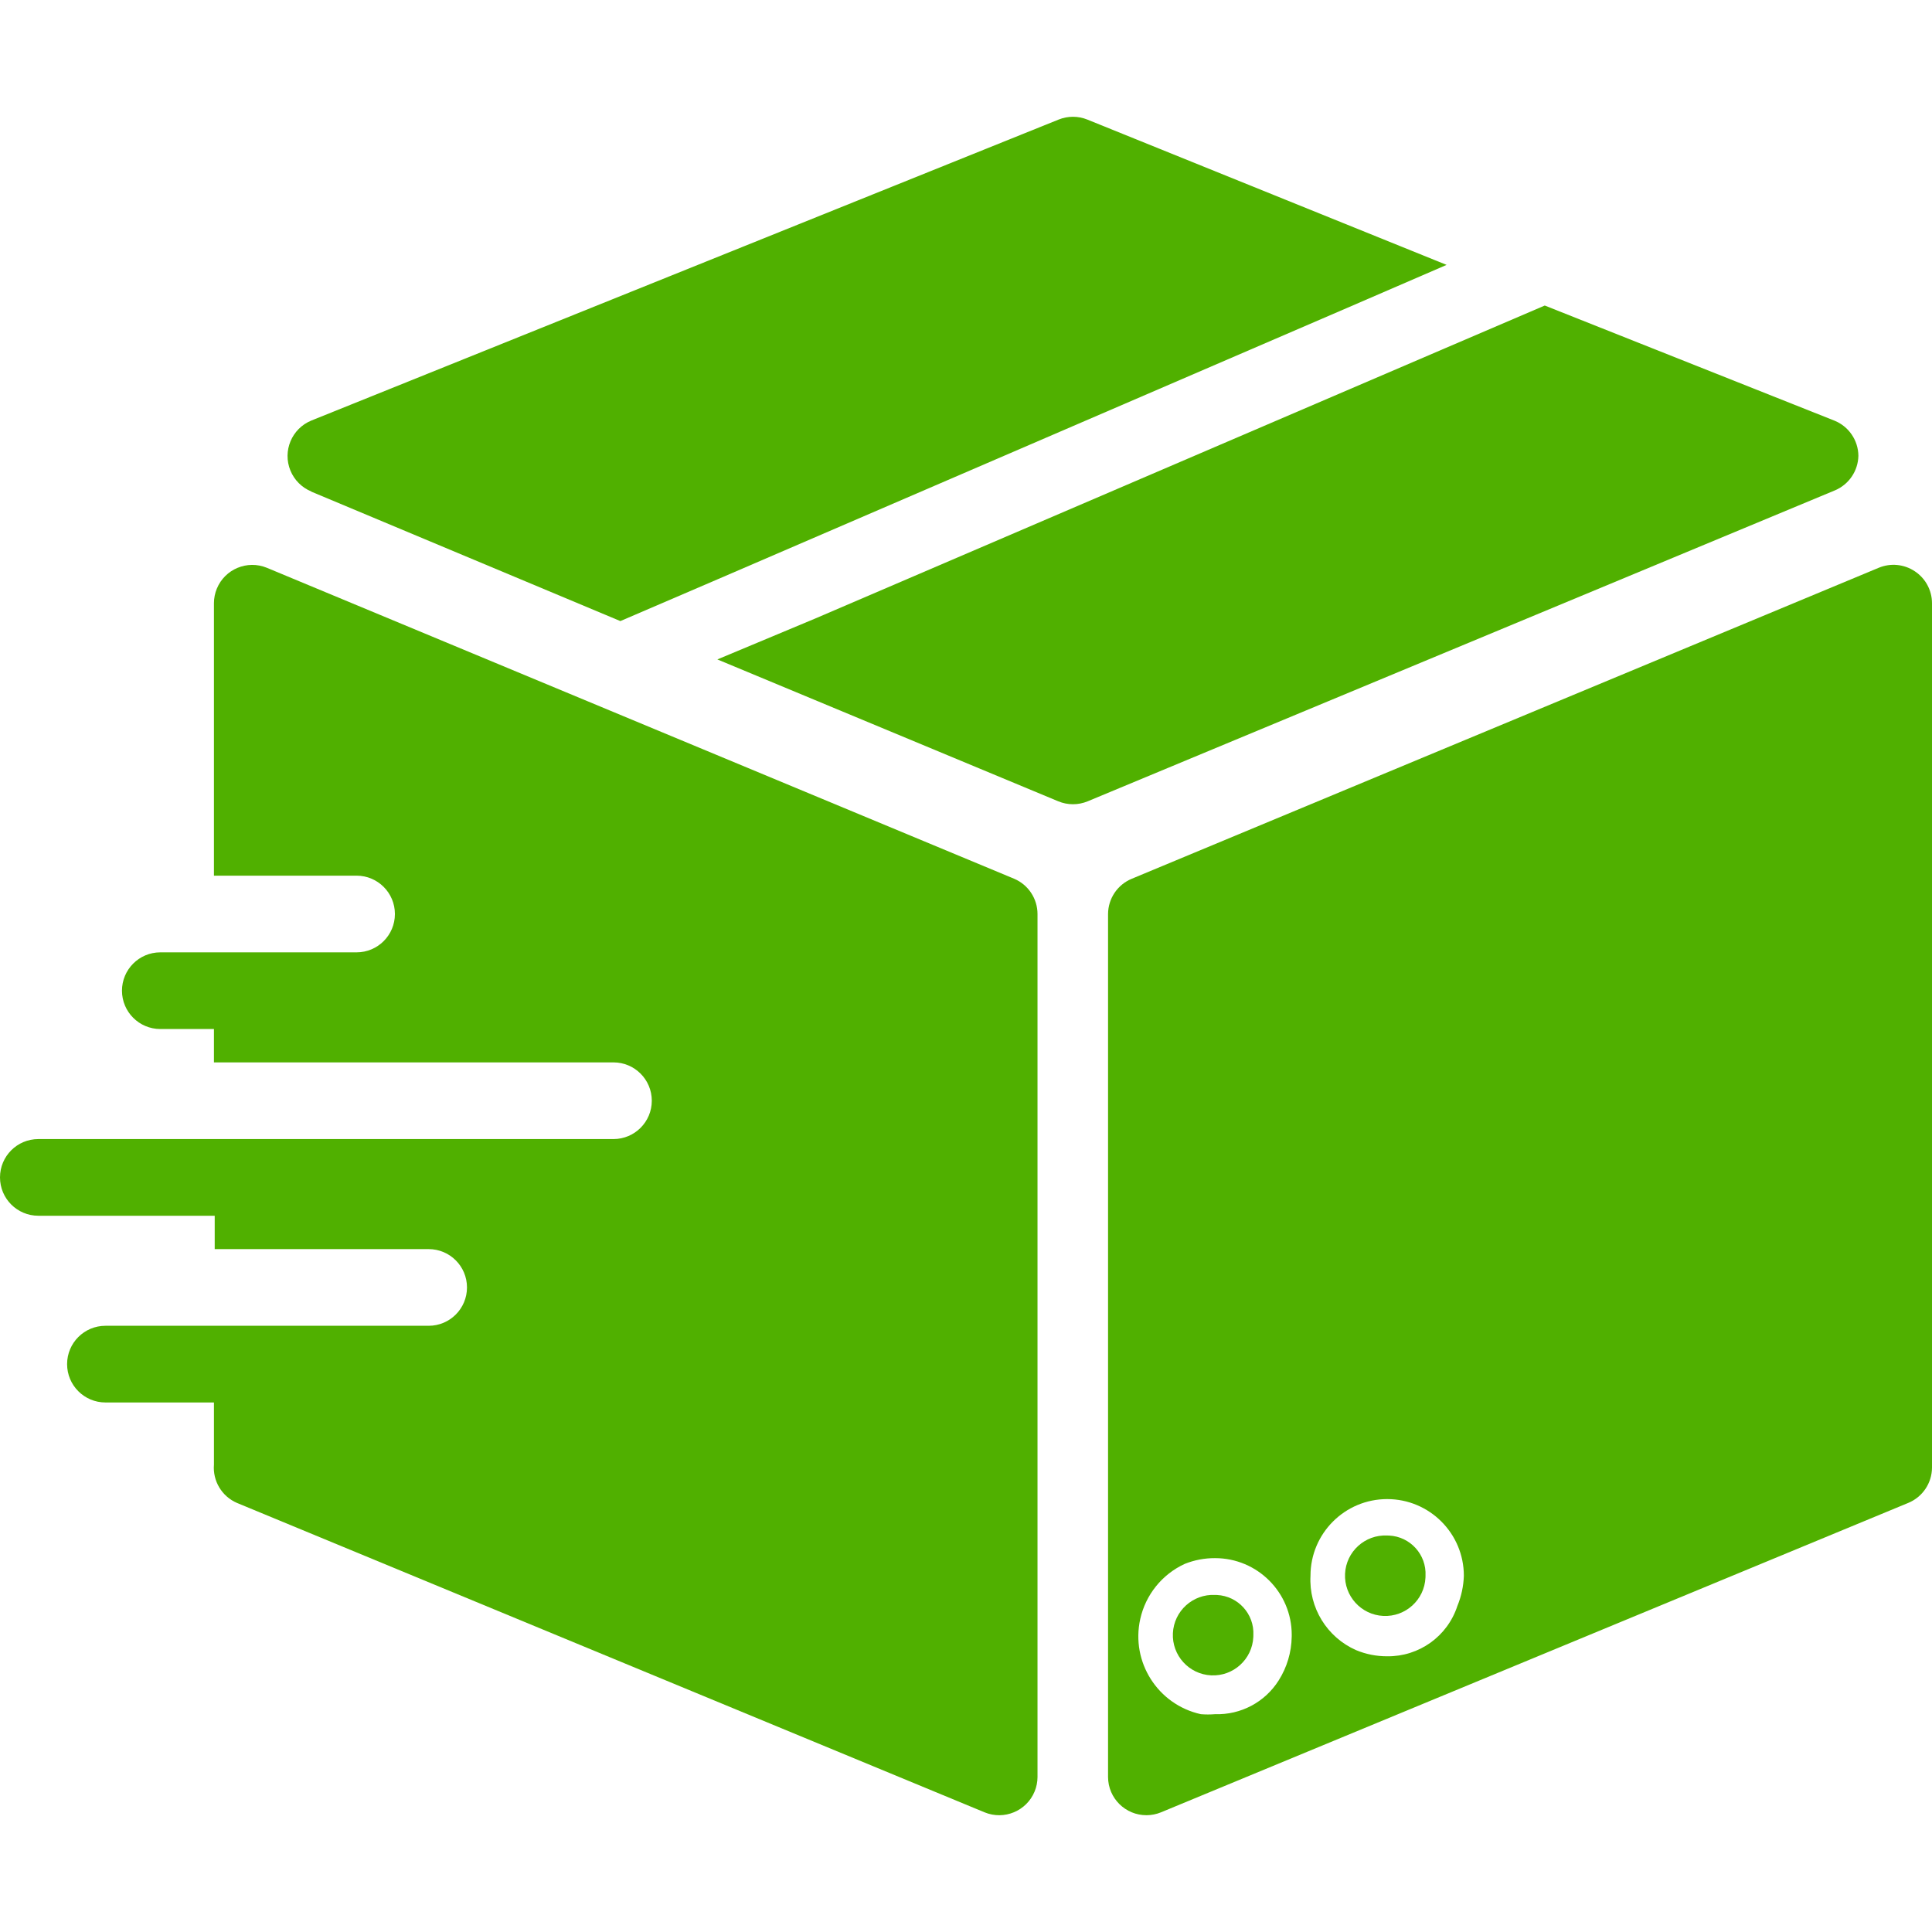
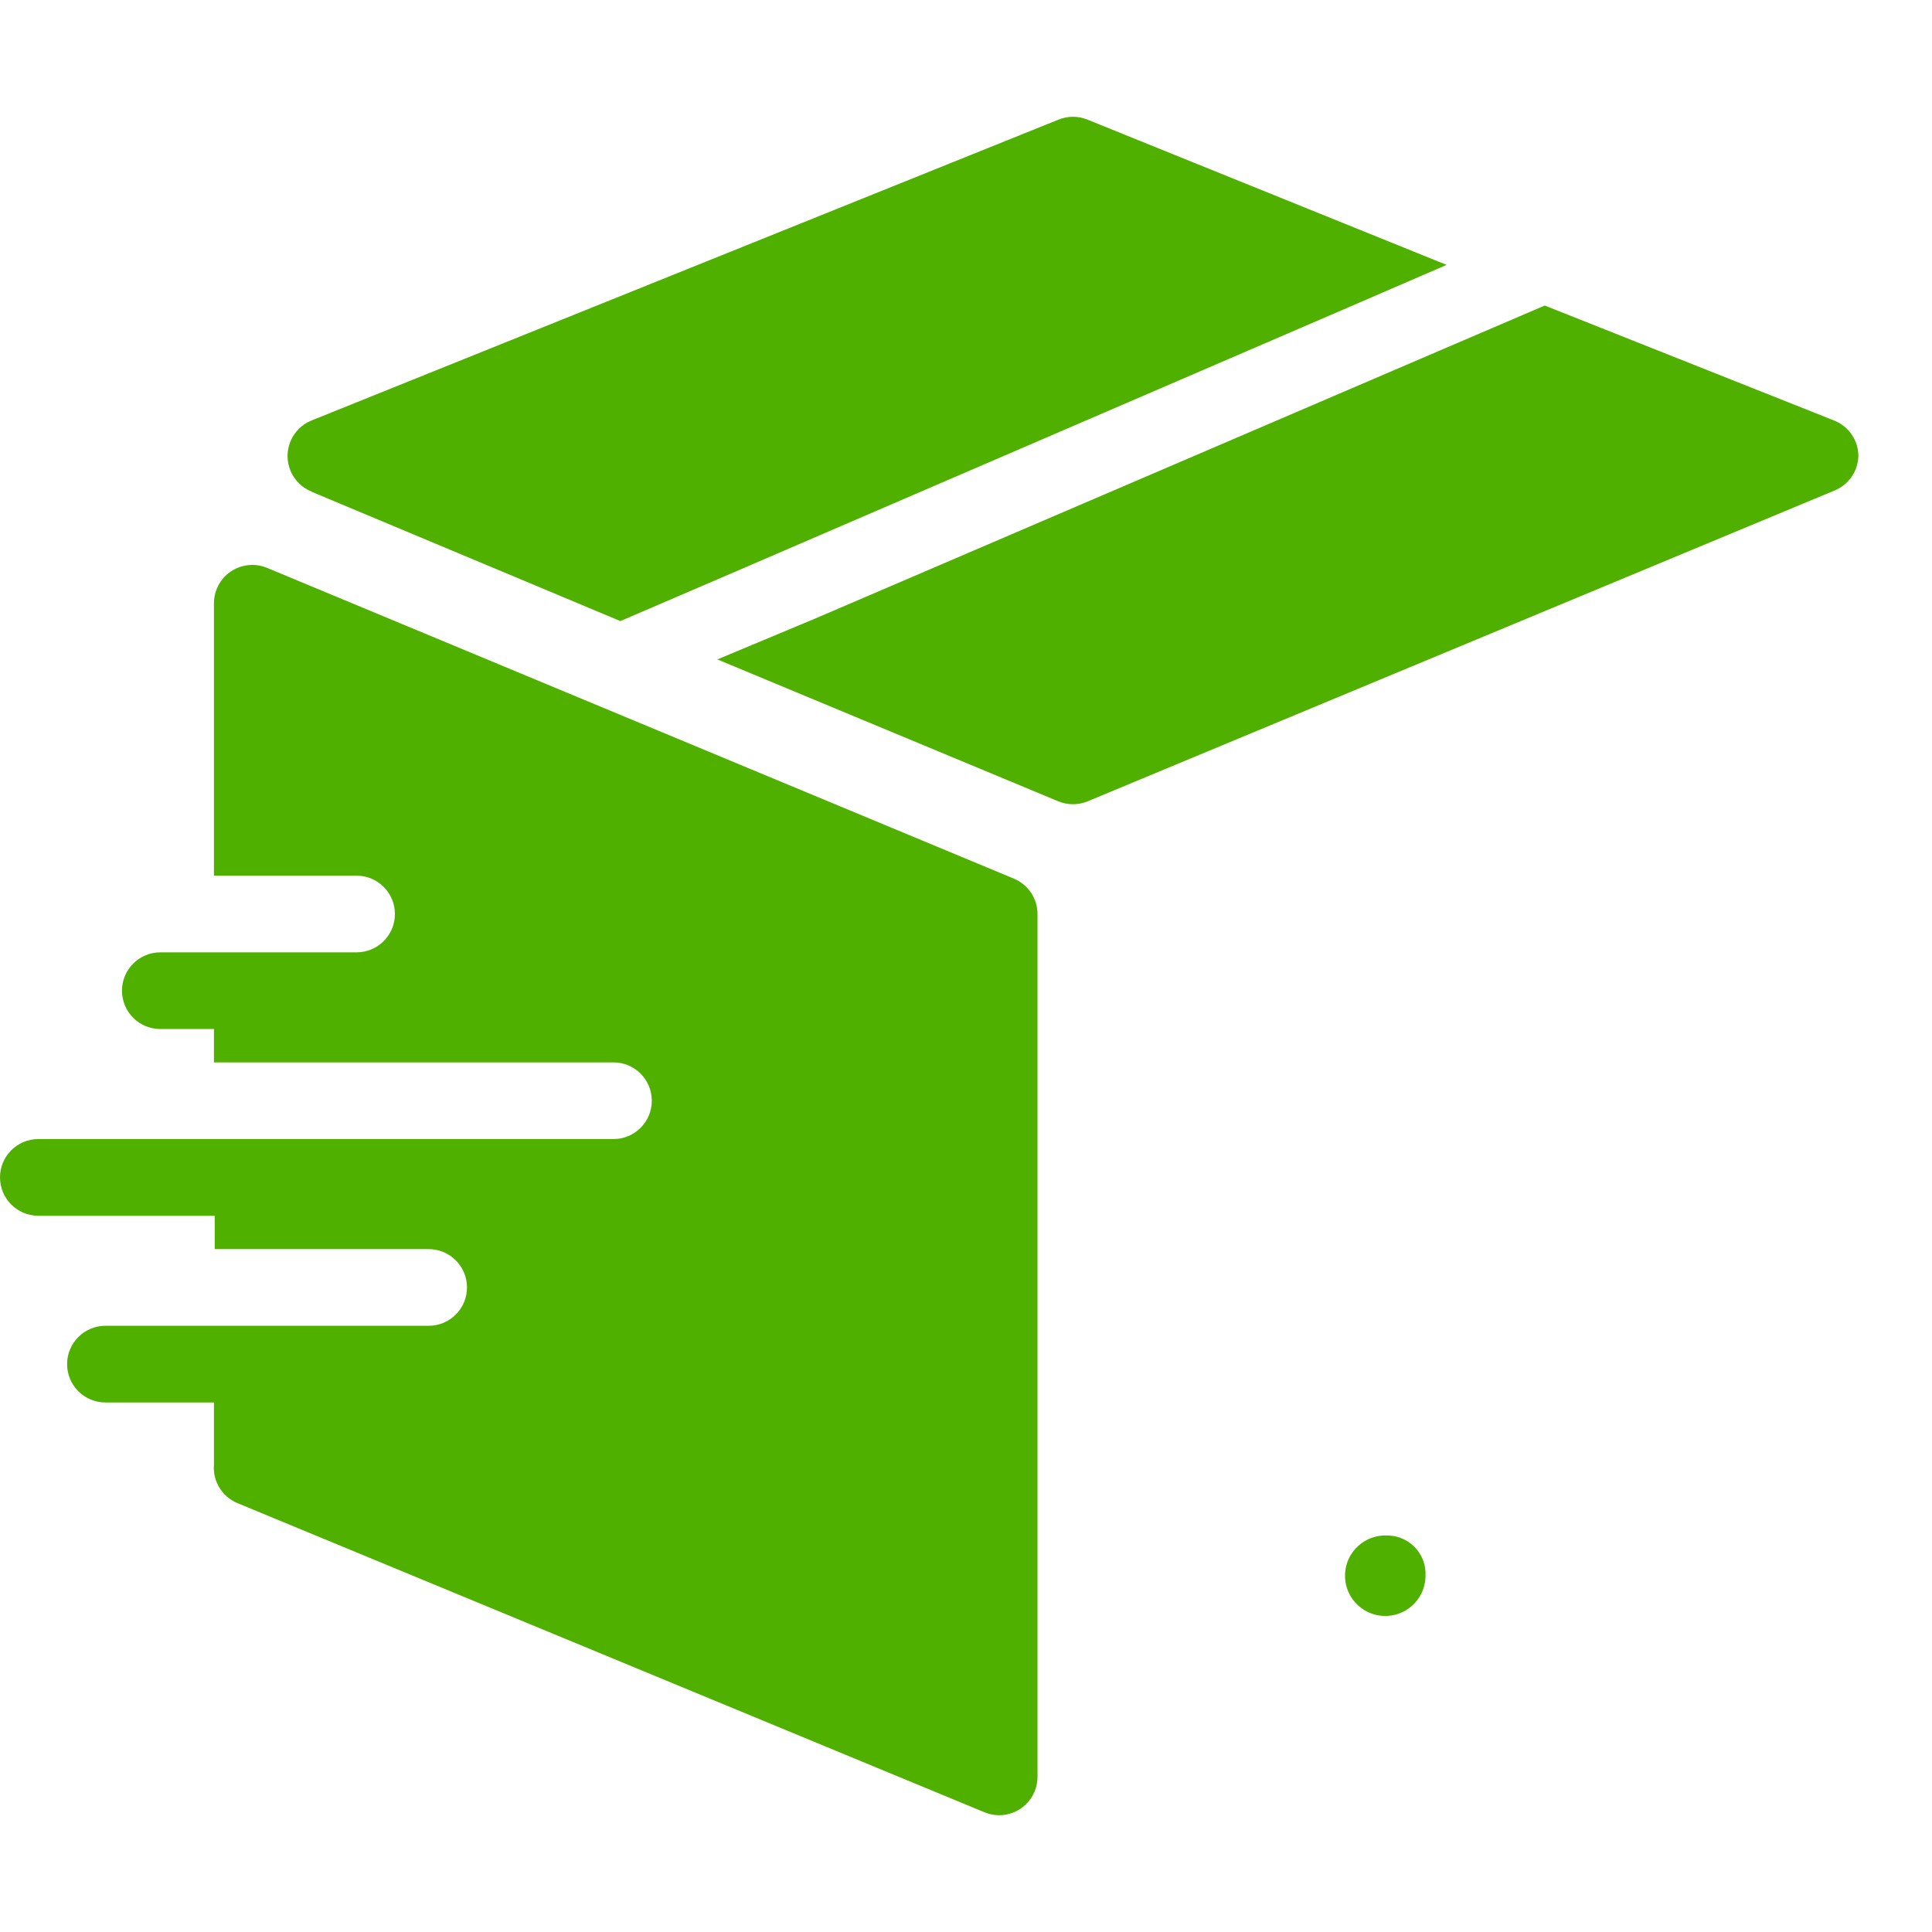
<svg xmlns="http://www.w3.org/2000/svg" version="1.1" id="Capa_1" x="0px" y="0px" viewBox="0 0 403.12 403.12" style="enable-background:new 0 0 403.12 403.12;" xml:space="preserve">
  <g>
    <g>
      <path d="M211.6,183.351l-155.92-64.88c-4.087-1.679-8.761,0.273-10.44,4.36c-0.391,0.952-0.595,1.971-0.6,3v56.88H74.4 c4.418,0,8,3.582,8,8s-3.582,8-8,8H33.44c-4.418,0.006-7.995,3.593-7.989,8.011c0.006,4.41,3.579,7.983,7.989,7.989h11.2v6.96H128 c4.418,0,8,3.582,8,8s-3.582,8-8,8H8c-4.418,0-8,3.582-8,8s3.582,8,8,8h36.8v6.96h44.64c4.418,0,8,3.582,8,8s-3.582,8-8,8H22 c-4.418,0-8,3.582-8,8s3.582,8,8,8h22.64v12.96c-0.281,3.42,1.65,6.639,4.8,8l156,64.56c4.087,1.679,8.761-0.273,10.44-4.36 c0.391-0.952,0.595-1.971,0.6-3v-180.08C216.477,187.501,214.556,184.603,211.6,183.351z" fill="#50b000" />
    </g>
  </g>
  <g>
    <g>
-       <path d="M399.52,119.191c-2.228-1.483-5.051-1.753-7.52-0.72l-155.84,64.88c-2.987,1.227-4.944,4.13-4.96,7.36v180.08 c0.022,4.418,3.622,7.982,8.04,7.96c1.029-0.005,2.048-0.209,3-0.6l155.92-64.56c2.987-1.227,4.944-4.13,4.96-7.36v-180.4 C403.106,123.155,401.755,120.663,399.52,119.191z M269.52,341.511c-0.048,3.233-0.989,6.389-2.72,9.12 c-2.864,4.537-7.918,7.216-13.28,7.04c-0.985,0.082-1.975,0.082-2.96,0c-8.972-1.989-14.634-10.874-12.645-19.846 c1.125-5.078,4.561-9.338,9.285-11.514c2.01-0.803,4.156-1.211,6.32-1.2c8.837-0.003,16.002,7.158,16.005,15.995 C269.525,341.241,269.523,341.376,269.52,341.511z M304.08,335.111L304.08,335.111c-2.064,6.319-7.993,10.564-14.64,10.48 c-2.224,0.008-4.427-0.427-6.48-1.28c-6.094-2.688-9.886-8.869-9.52-15.52c0-8.837,7.163-16,16-16s16,7.163,16,16 C305.37,330.962,304.909,333.103,304.08,335.111z" fill="#50b000" />
-     </g>
+       </g>
  </g>
  <g>
    <g>
      <path d="M382.72,87.751l-60.4-24l-20.72,8.88l-131.44,56.4l-20.48,8.56l71.12,29.6c1.971,0.822,4.189,0.822,6.16,0l155.92-64.88 c2.903-1.229,4.814-4.048,4.88-7.2C387.731,91.862,385.739,88.953,382.72,87.751z" fill="#50b000" />
    </g>
  </g>
  <g>
    <g>
      <path d="M226.88,24.951c-1.924-0.778-4.076-0.778-6,0l-155.92,62.8c-4.087,1.679-6.039,6.353-4.36,10.44 c0.812,1.978,2.383,3.548,4.36,4.36h-0.08l64.56,27.04l20.48-8.8l131.2-56.56l20.72-8.96L226.88,24.951z" fill="#50b000" />
    </g>
  </g>
  <g>
    <g>
-       <path d="M253.93,332.801c-0.137-0.007-0.273-0.01-0.41-0.01c-4.634-0.221-8.57,3.357-8.79,7.99c-0.221,4.634,3.357,8.57,7.99,8.79 c4.634,0.221,8.57-3.357,8.79-7.99c0.006-0.13,0.009-0.26,0.01-0.391C261.741,336.778,258.343,333.022,253.93,332.801z" fill="#50b000" />
-     </g>
+       </g>
  </g>
  <g>
    <g>
      <path d="M289.85,320.401c-0.137-0.007-0.273-0.01-0.41-0.01c-4.634-0.221-8.57,3.357-8.79,7.99c-0.221,4.634,3.357,8.57,7.99,8.79 c4.634,0.221,8.57-3.357,8.79-7.99c0.006-0.13,0.009-0.26,0.01-0.391C297.661,324.378,294.263,320.622,289.85,320.401z" fill="#50b000" />
    </g>
  </g>
  <g>
</g>
  <g>
</g>
  <g>
</g>
  <g>
</g>
  <g>
</g>
  <g>
</g>
  <g>
</g>
  <g>
</g>
  <g>
</g>
  <g>
</g>
  <g>
</g>
  <g>
</g>
  <g>
</g>
  <g>
</g>
  <g>
</g>
</svg>